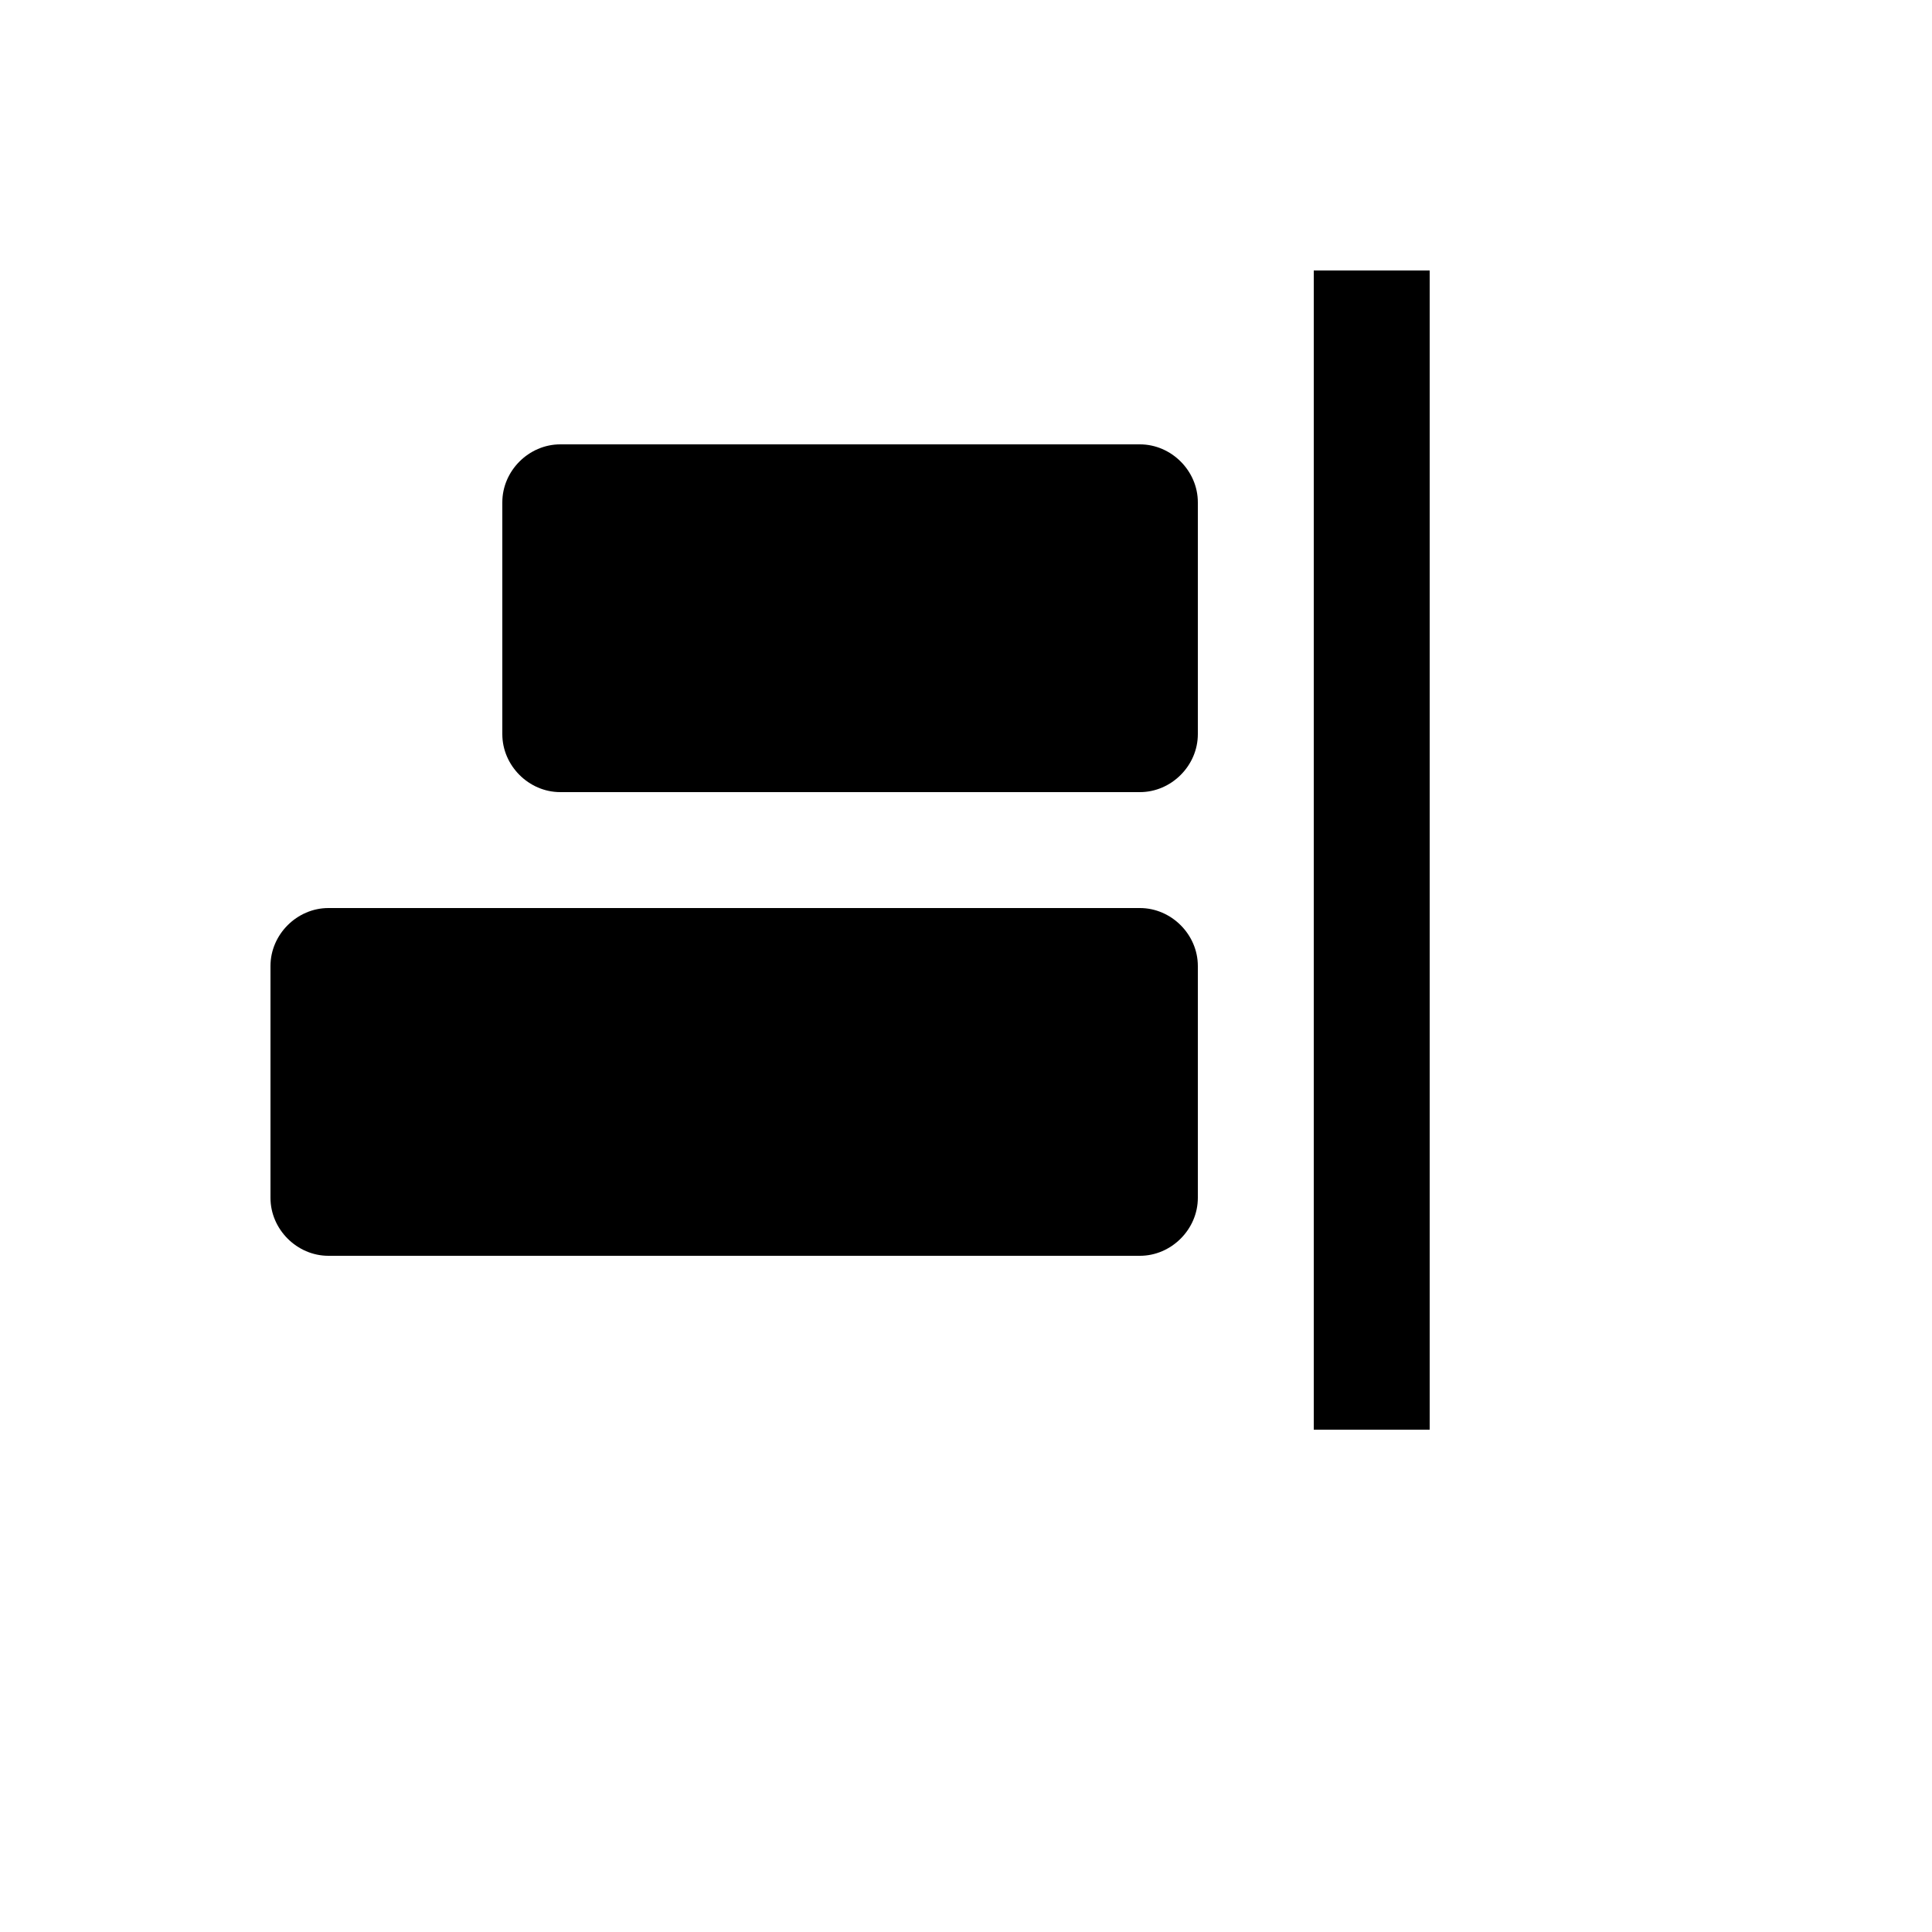
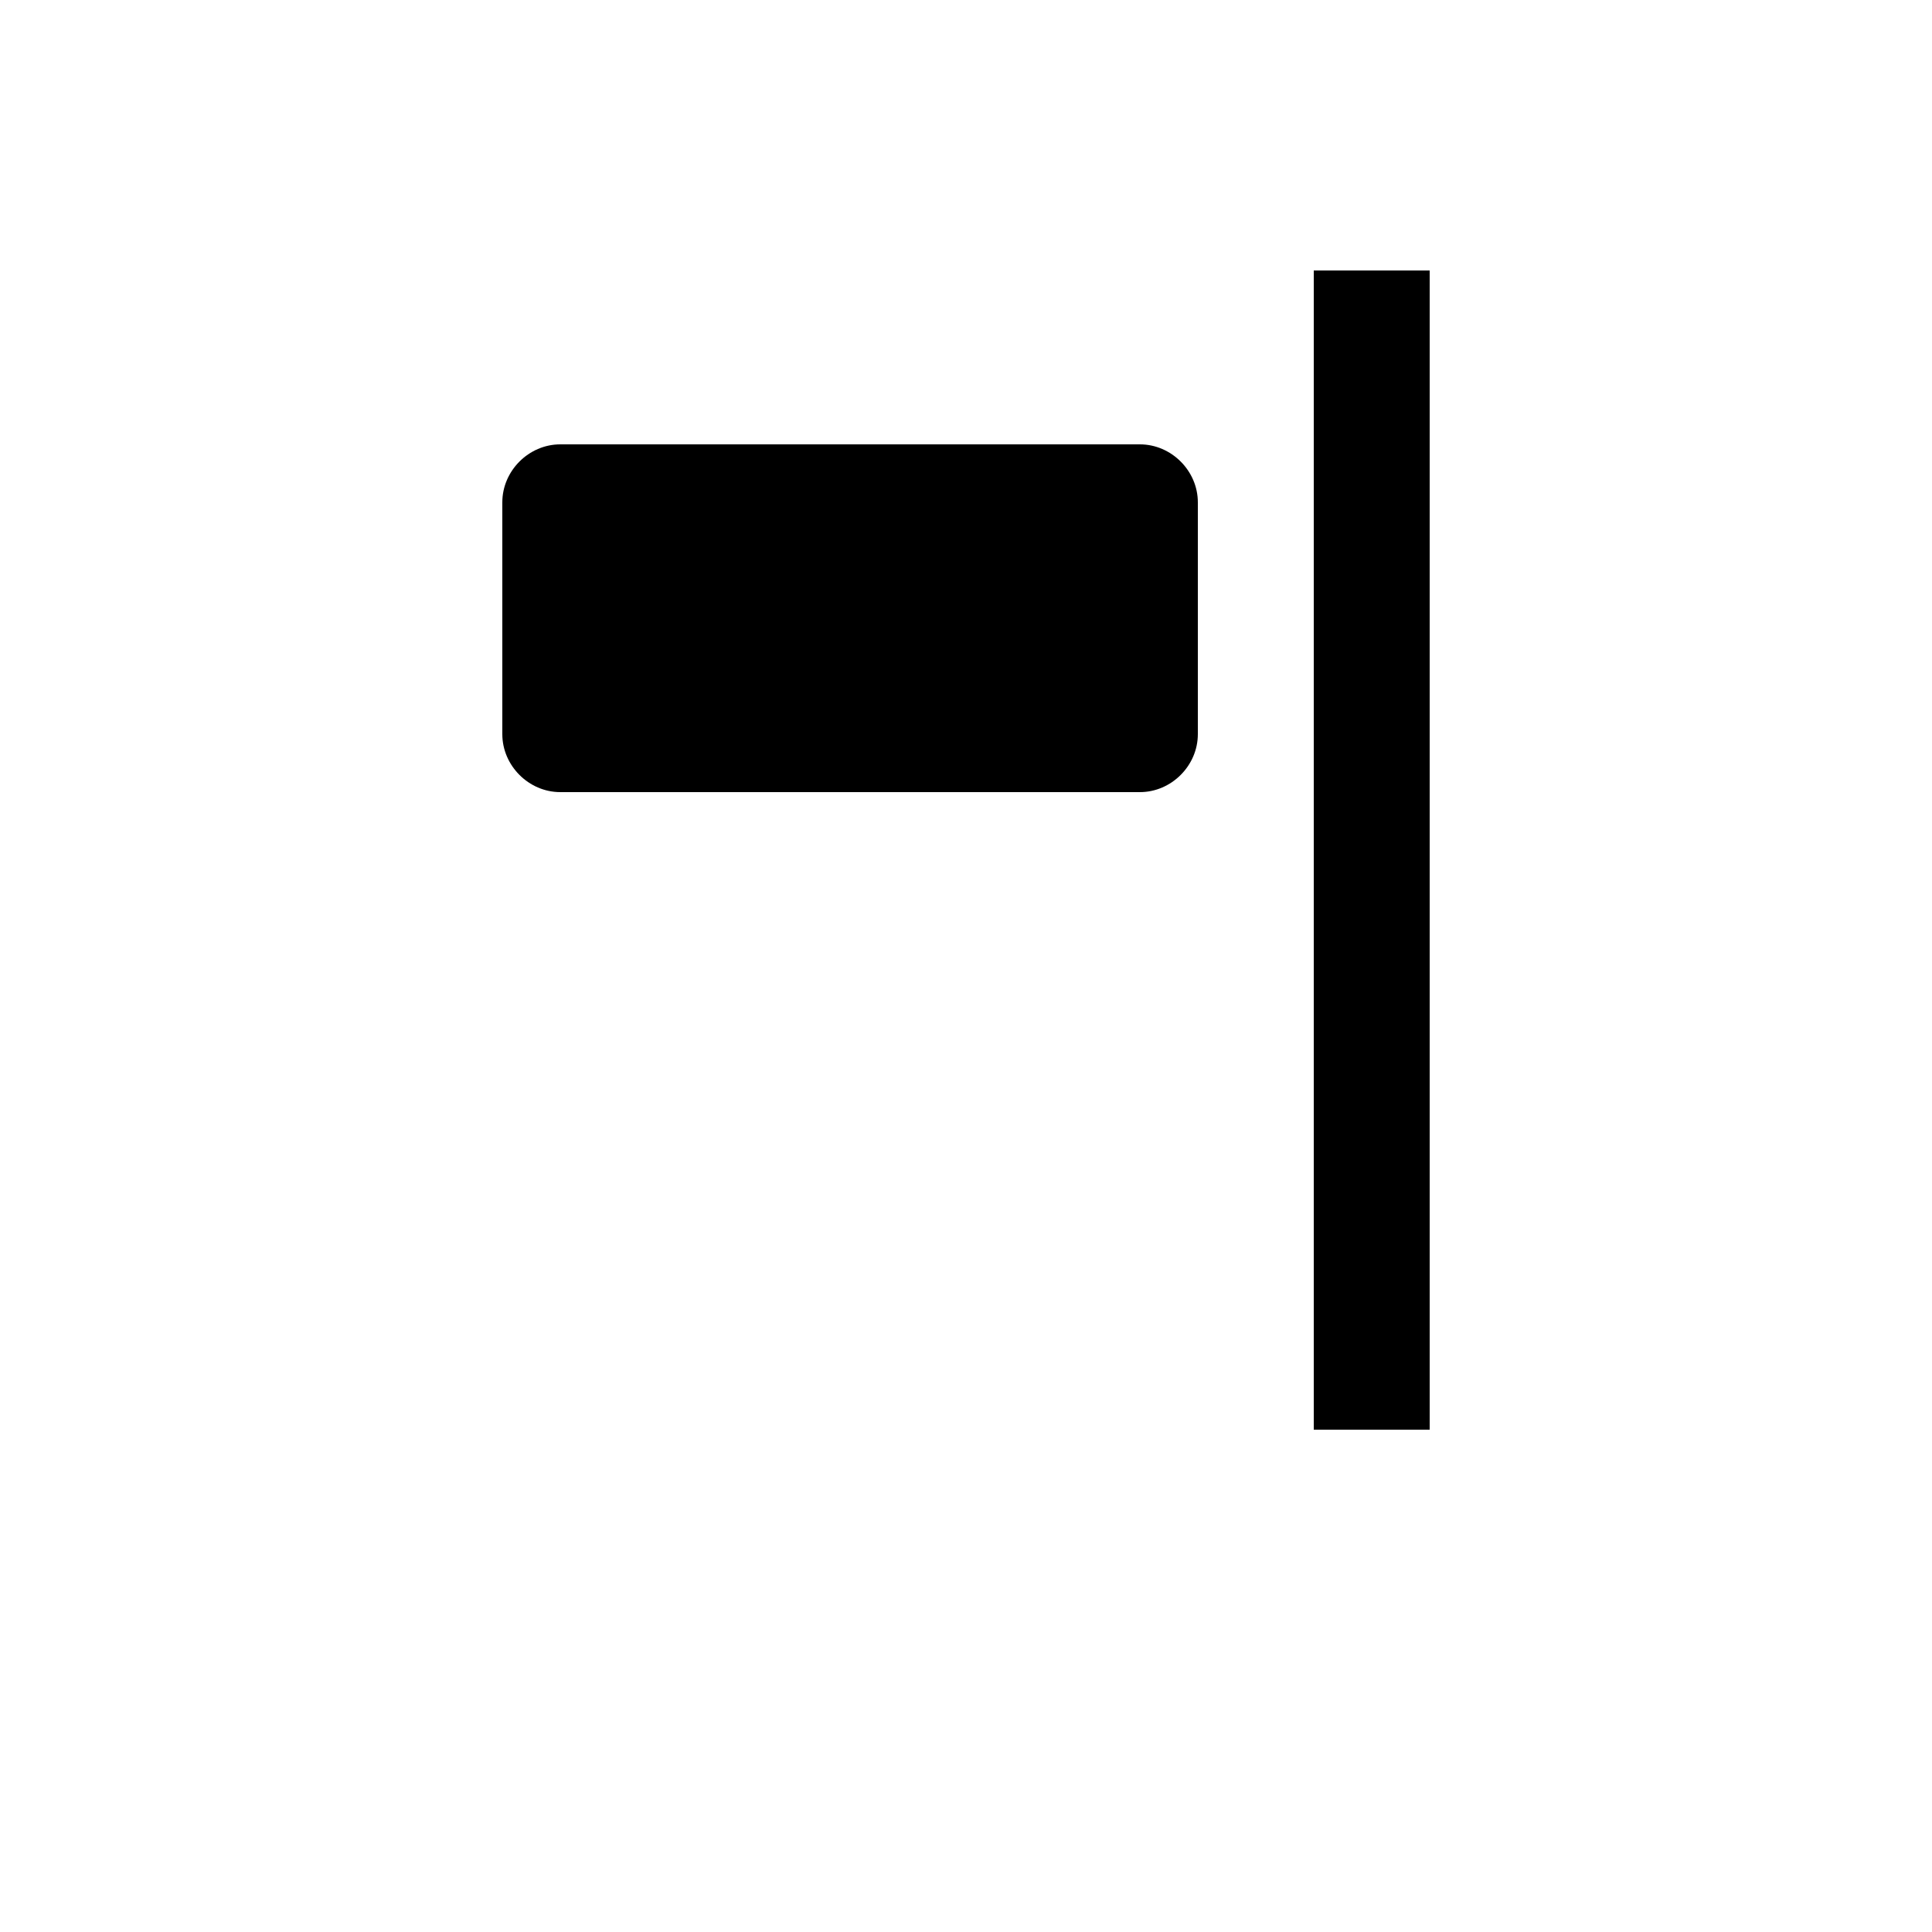
<svg xmlns="http://www.w3.org/2000/svg" version="1.1" width="100%" height="100%" id="svgWorkerArea" viewBox="-25 -25 625 625" style="background: white;">
  <defs id="defsdoc">
    <pattern id="patternBool" x="0" y="0" width="10" height="10" patternUnits="userSpaceOnUse" patternTransform="rotate(35)">
-       <circle cx="5" cy="5" r="4" style="stroke: none;fill: #ff000070;" />
-     </pattern>
+       </pattern>
  </defs>
  <g id="fileImp-676613779" class="cosito">
    <path id="pathImp-672869406" class="grouped" d="M400 62.5C400 62.5 437.5 62.5 437.5 62.5 437.5 62.5 437.5 437.5 437.5 437.5 437.5 437.5 400 437.5 400 437.5 400 437.5 400 62.5 400 62.5" />
-     <path id="rectImp-517608159" class="grouped" d="M62.5 287.5C62.5 277.311 71.061 268.75 81.25 268.75 81.25 268.75 343.75 268.75 343.75 268.75 353.939 268.75 362.5 277.311 362.5 287.5 362.5 287.5 362.5 362.5 362.5 362.5 362.5 372.689 353.939 381.25 343.75 381.25 343.75 381.25 81.25 381.25 81.25 381.25 71.061 381.25 62.5 372.689 62.5 362.5 62.5 362.5 62.5 287.5 62.5 287.5 62.5 287.5 62.5 287.5 62.5 287.5" />
    <path id="rectImp-916407556" class="grouped" d="M137.5 137.5C137.5 127.311 146.061 118.75 156.25 118.75 156.25 118.75 343.75 118.75 343.75 118.75 353.939 118.75 362.5 127.311 362.5 137.5 362.5 137.5 362.5 212.5 362.5 212.5 362.5 222.689 353.939 231.25 343.75 231.25 343.75 231.25 156.25 231.25 156.25 231.25 146.061 231.25 137.5 222.689 137.5 212.5 137.5 212.5 137.5 137.5 137.5 137.5 137.5 137.5 137.5 137.5 137.5 137.5" />
  </g>
</svg>